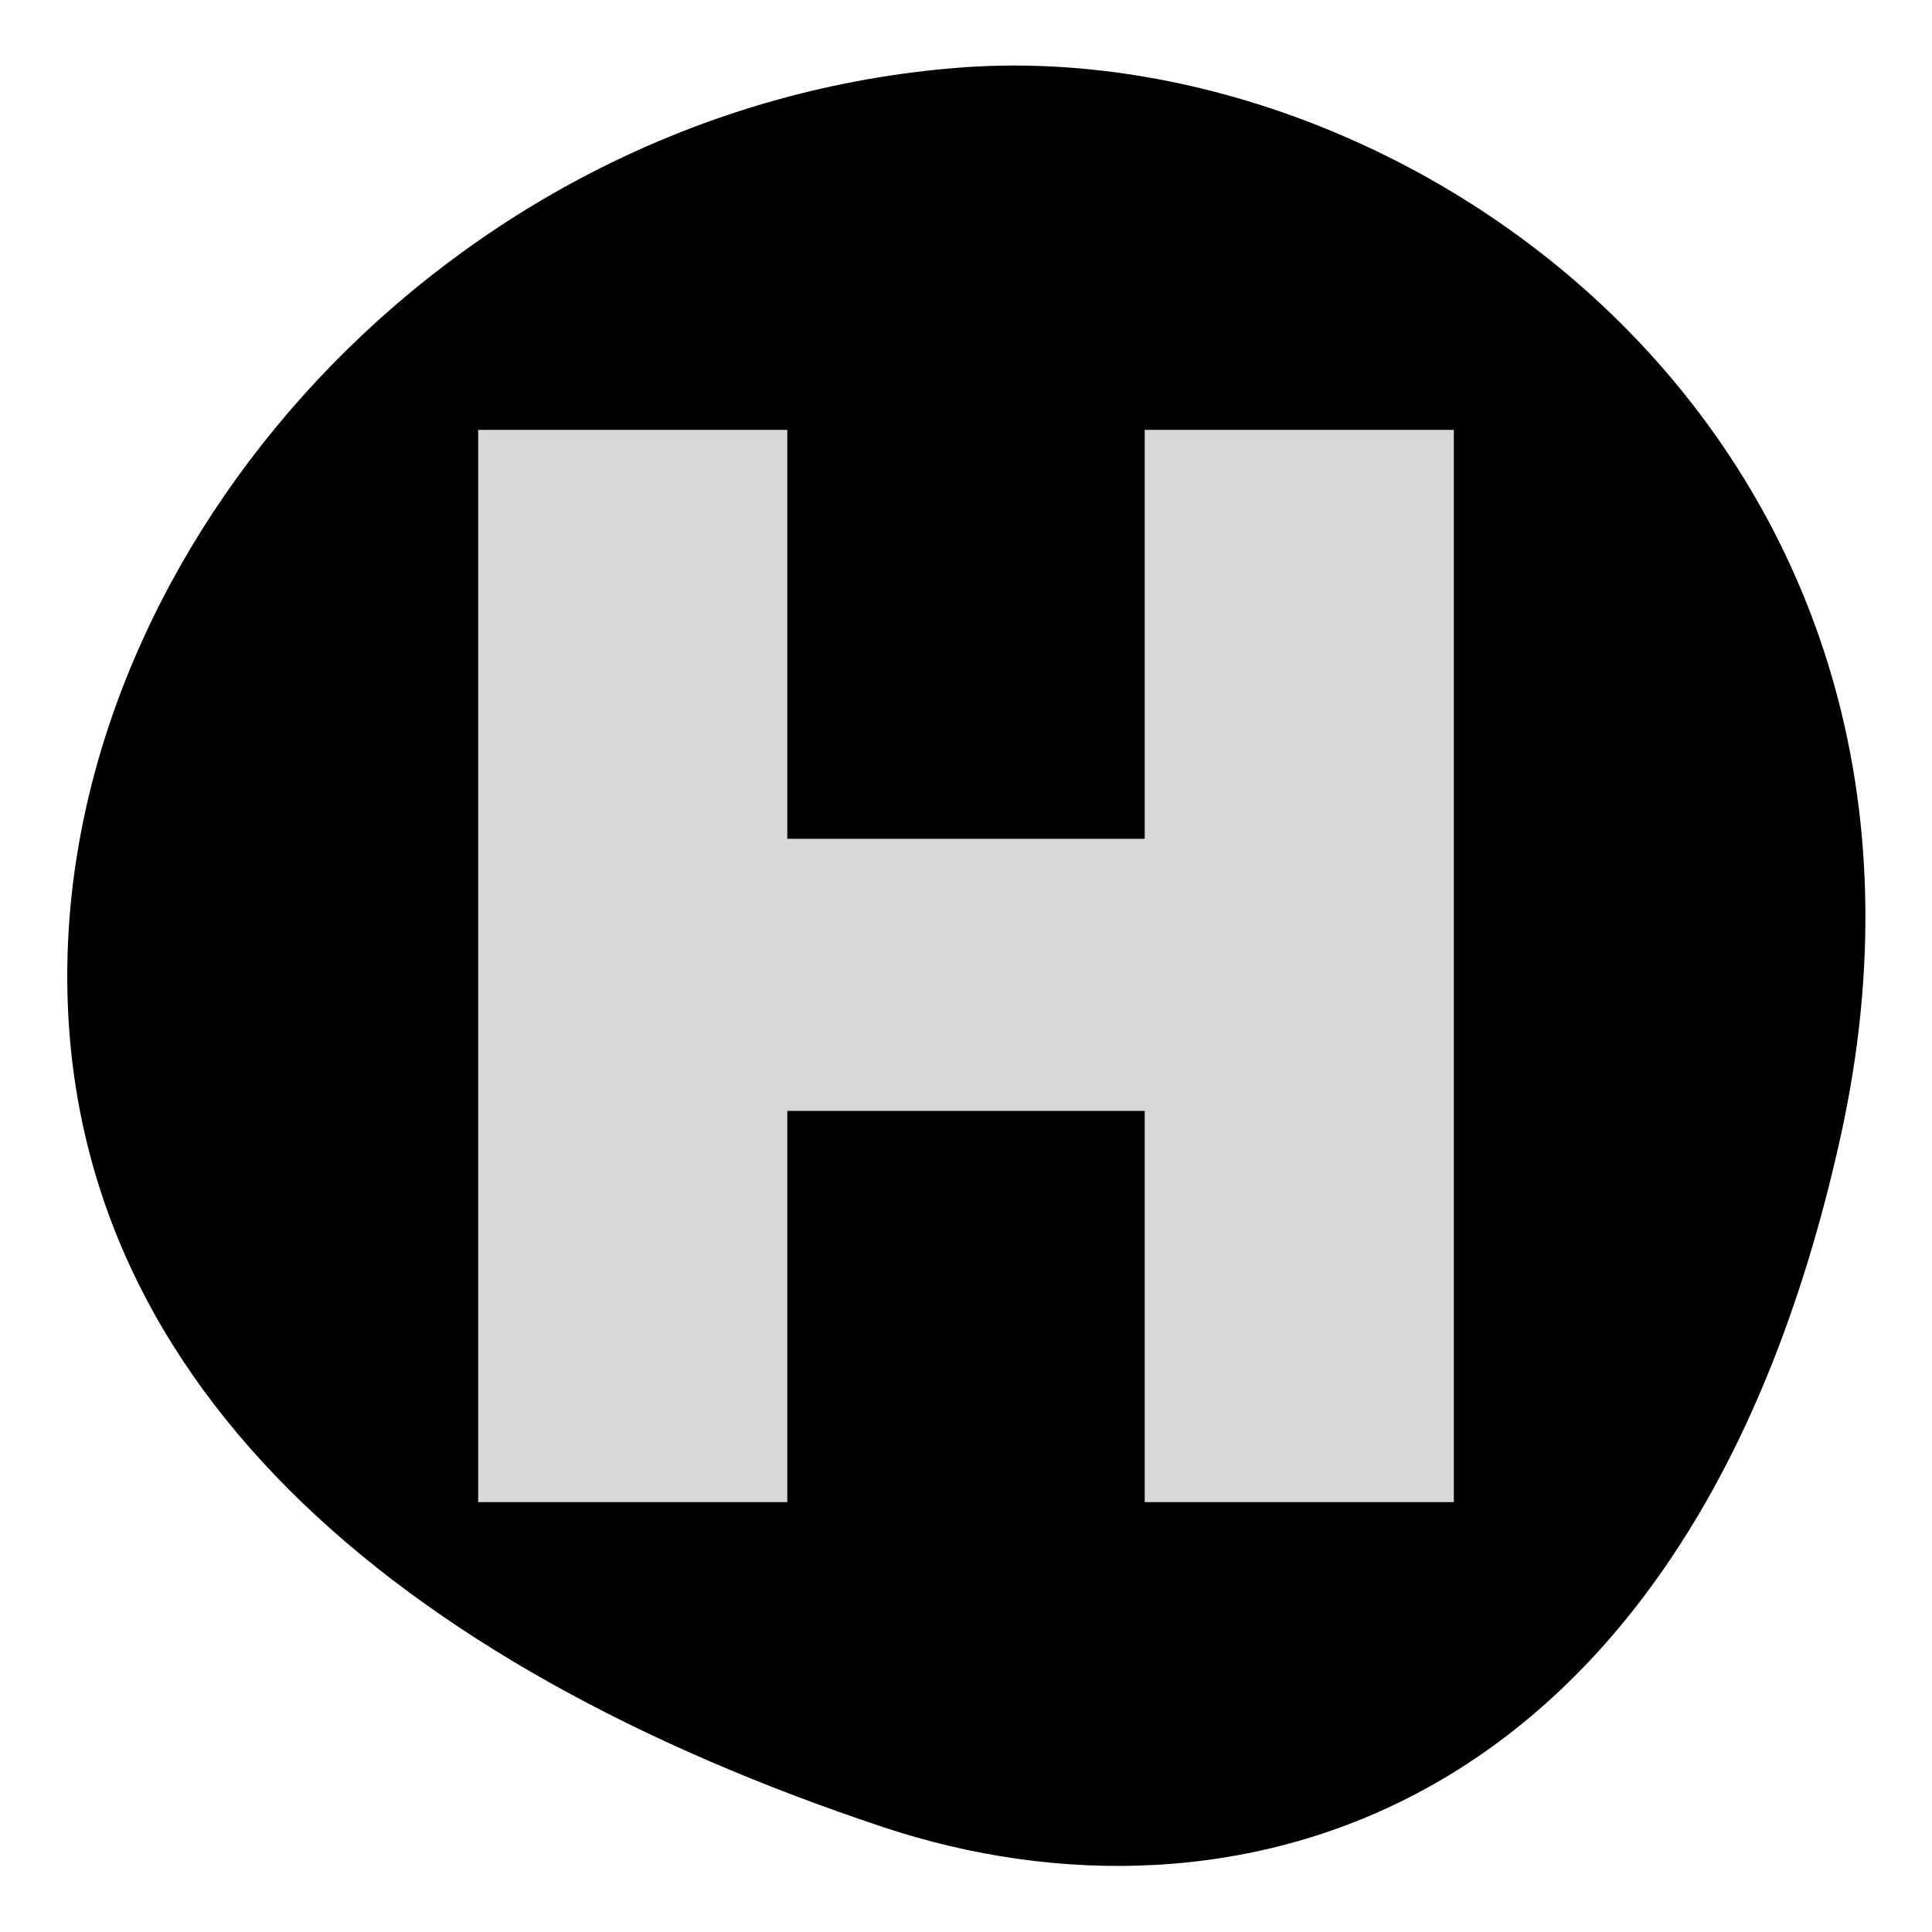
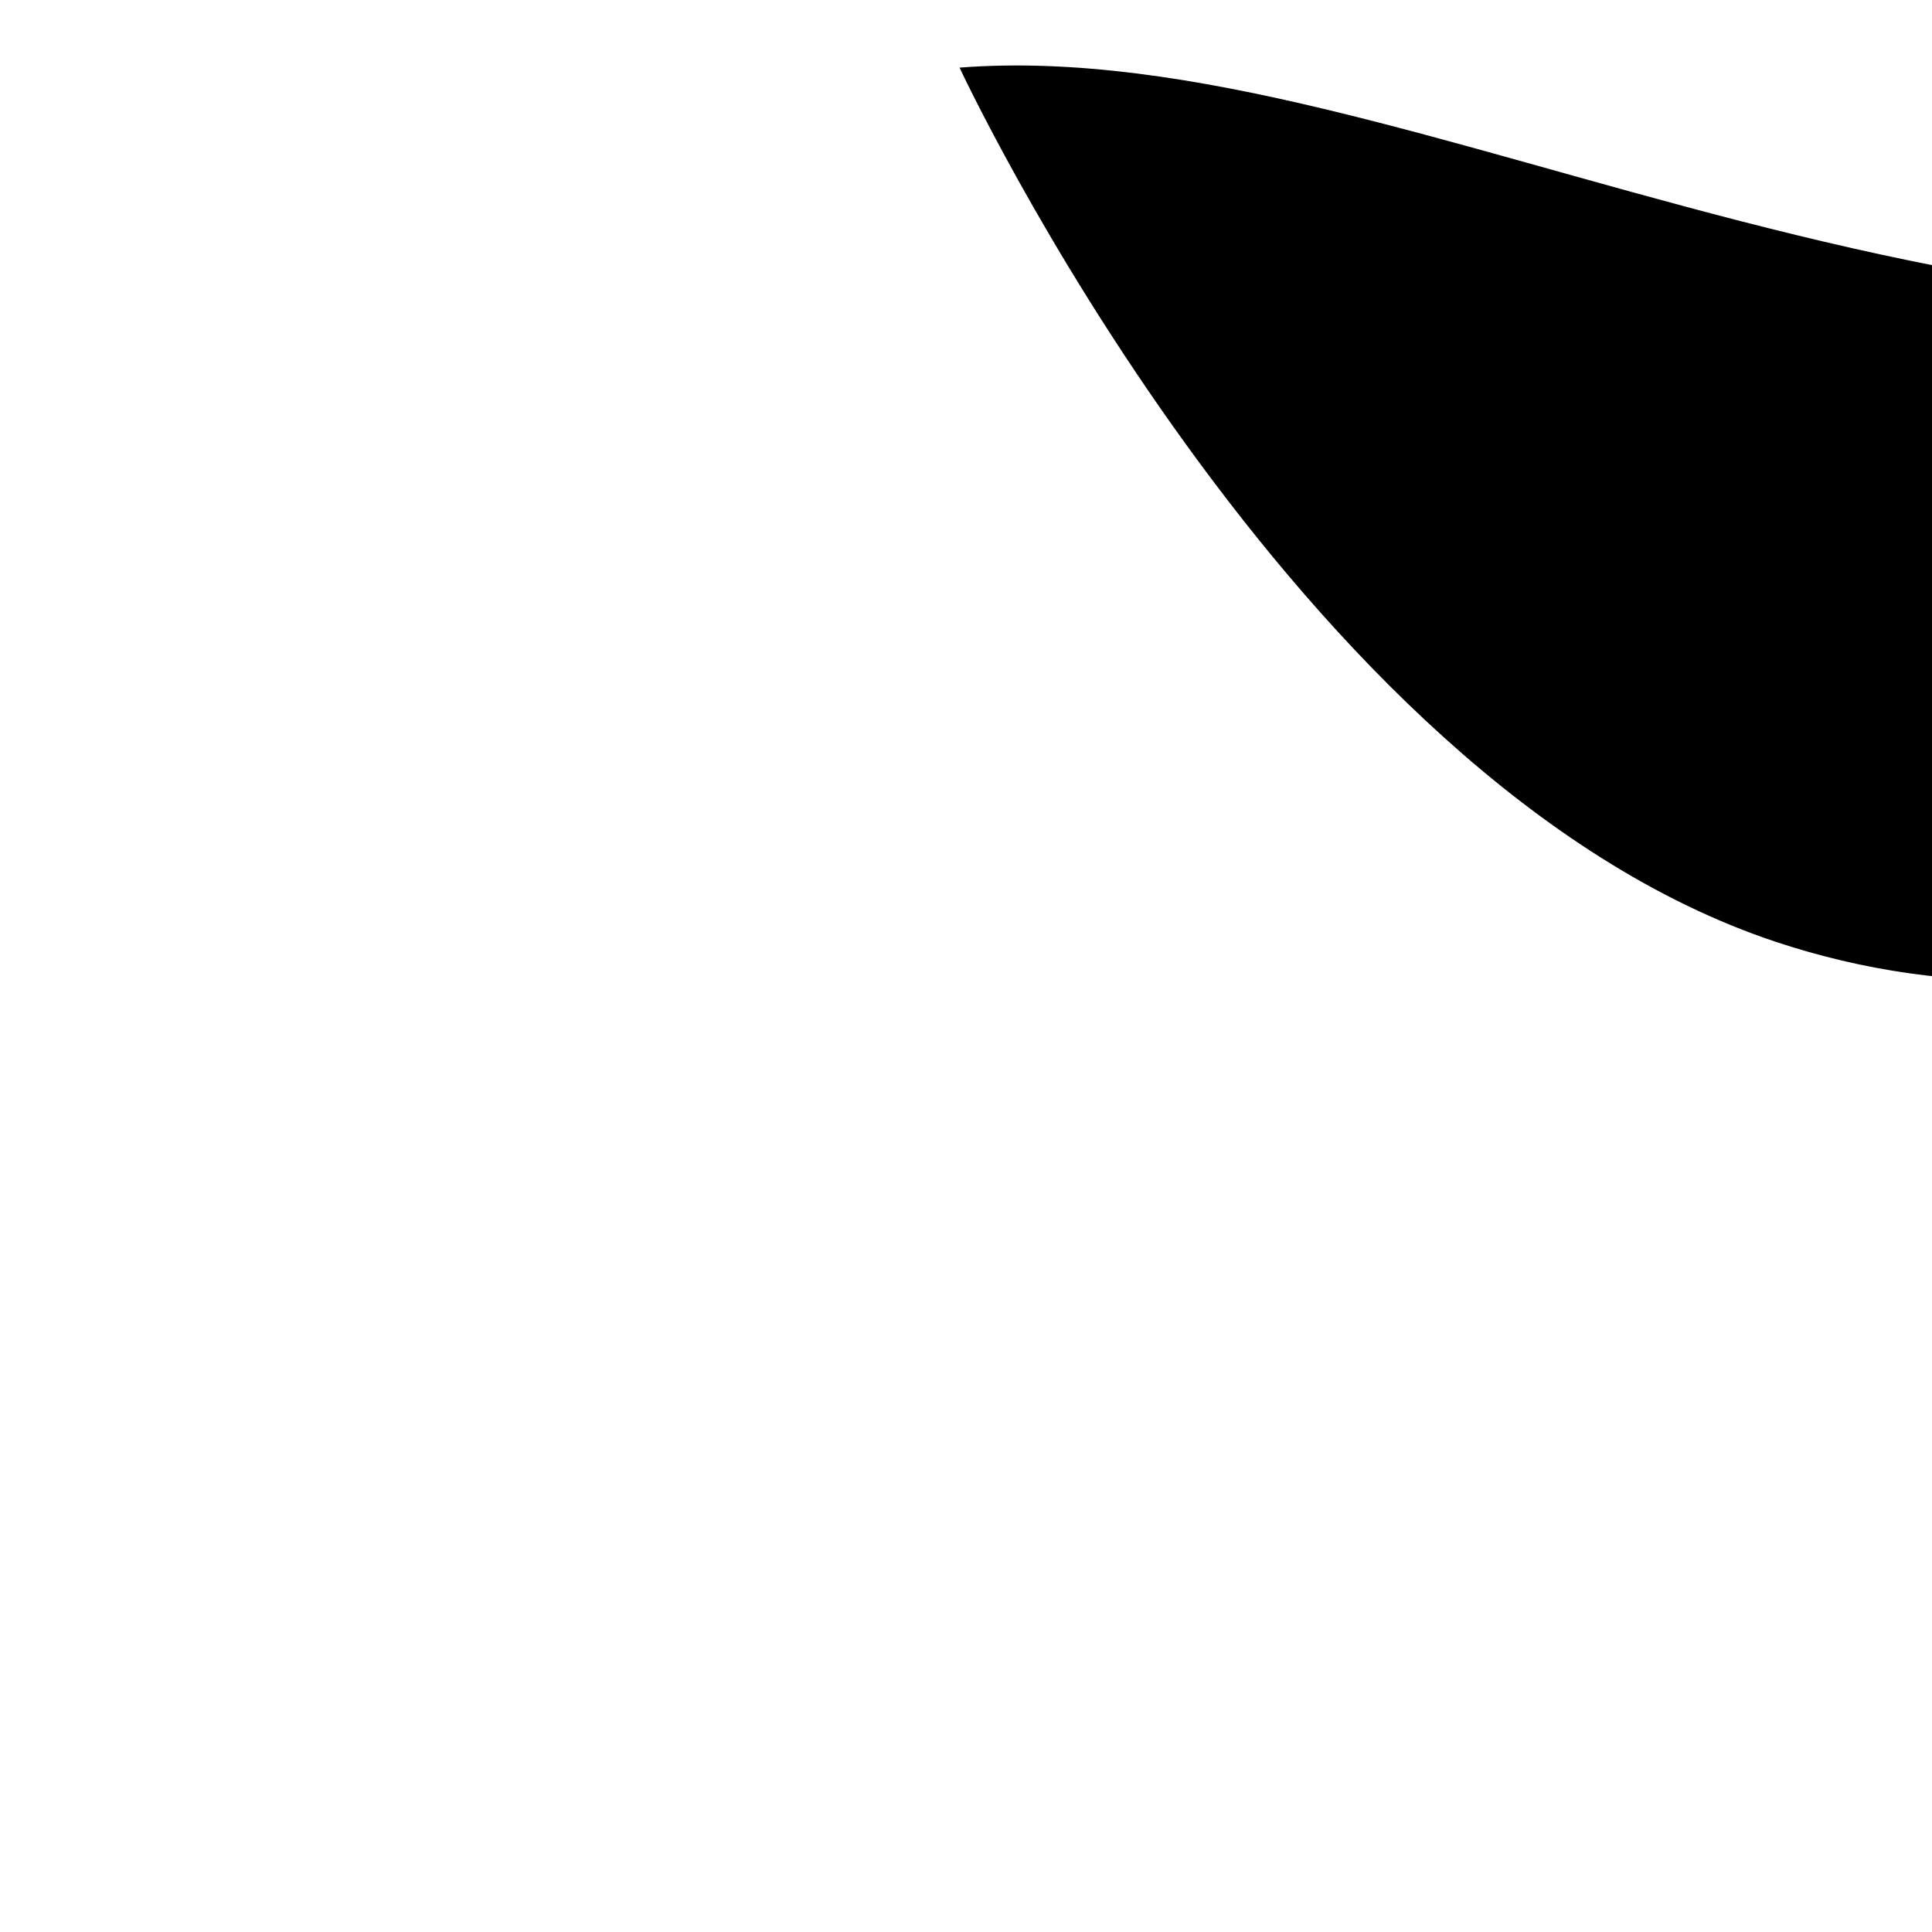
<svg xmlns="http://www.w3.org/2000/svg" version="1.1" viewBox="0 0 120 120">
  <defs>
    <style>
      .cls-1 {
        fill: #d8d8d8;
      }
    </style>
  </defs>
  <g>
    <g id="Capa_1">
-       <path id="Trazado_40" d="M59.6,4.2C28.7,6.6,5,32.7,4.2,59.2s20.6,44.3,50.7,54.3c21.4,7.1,49.9,0,59.4-42.8C123.8,28,88.1,2,59.6,4.2Z" />
-       <polygon class="cls-1" points="90.3 26.7 71.1 26.7 71.1 52.1 48.9 52.1 48.9 26.7 29.7 26.7 29.7 93.3 48.9 93.3 48.9 69 66.8 69 67.1 69 71.1 69 71.1 93.3 90.3 93.3 90.3 48.3 90.3 48.3 90.3 26.7" />
+       <path id="Trazado_40" d="M59.6,4.2s20.6,44.3,50.7,54.3c21.4,7.1,49.9,0,59.4-42.8C123.8,28,88.1,2,59.6,4.2Z" />
    </g>
  </g>
</svg>